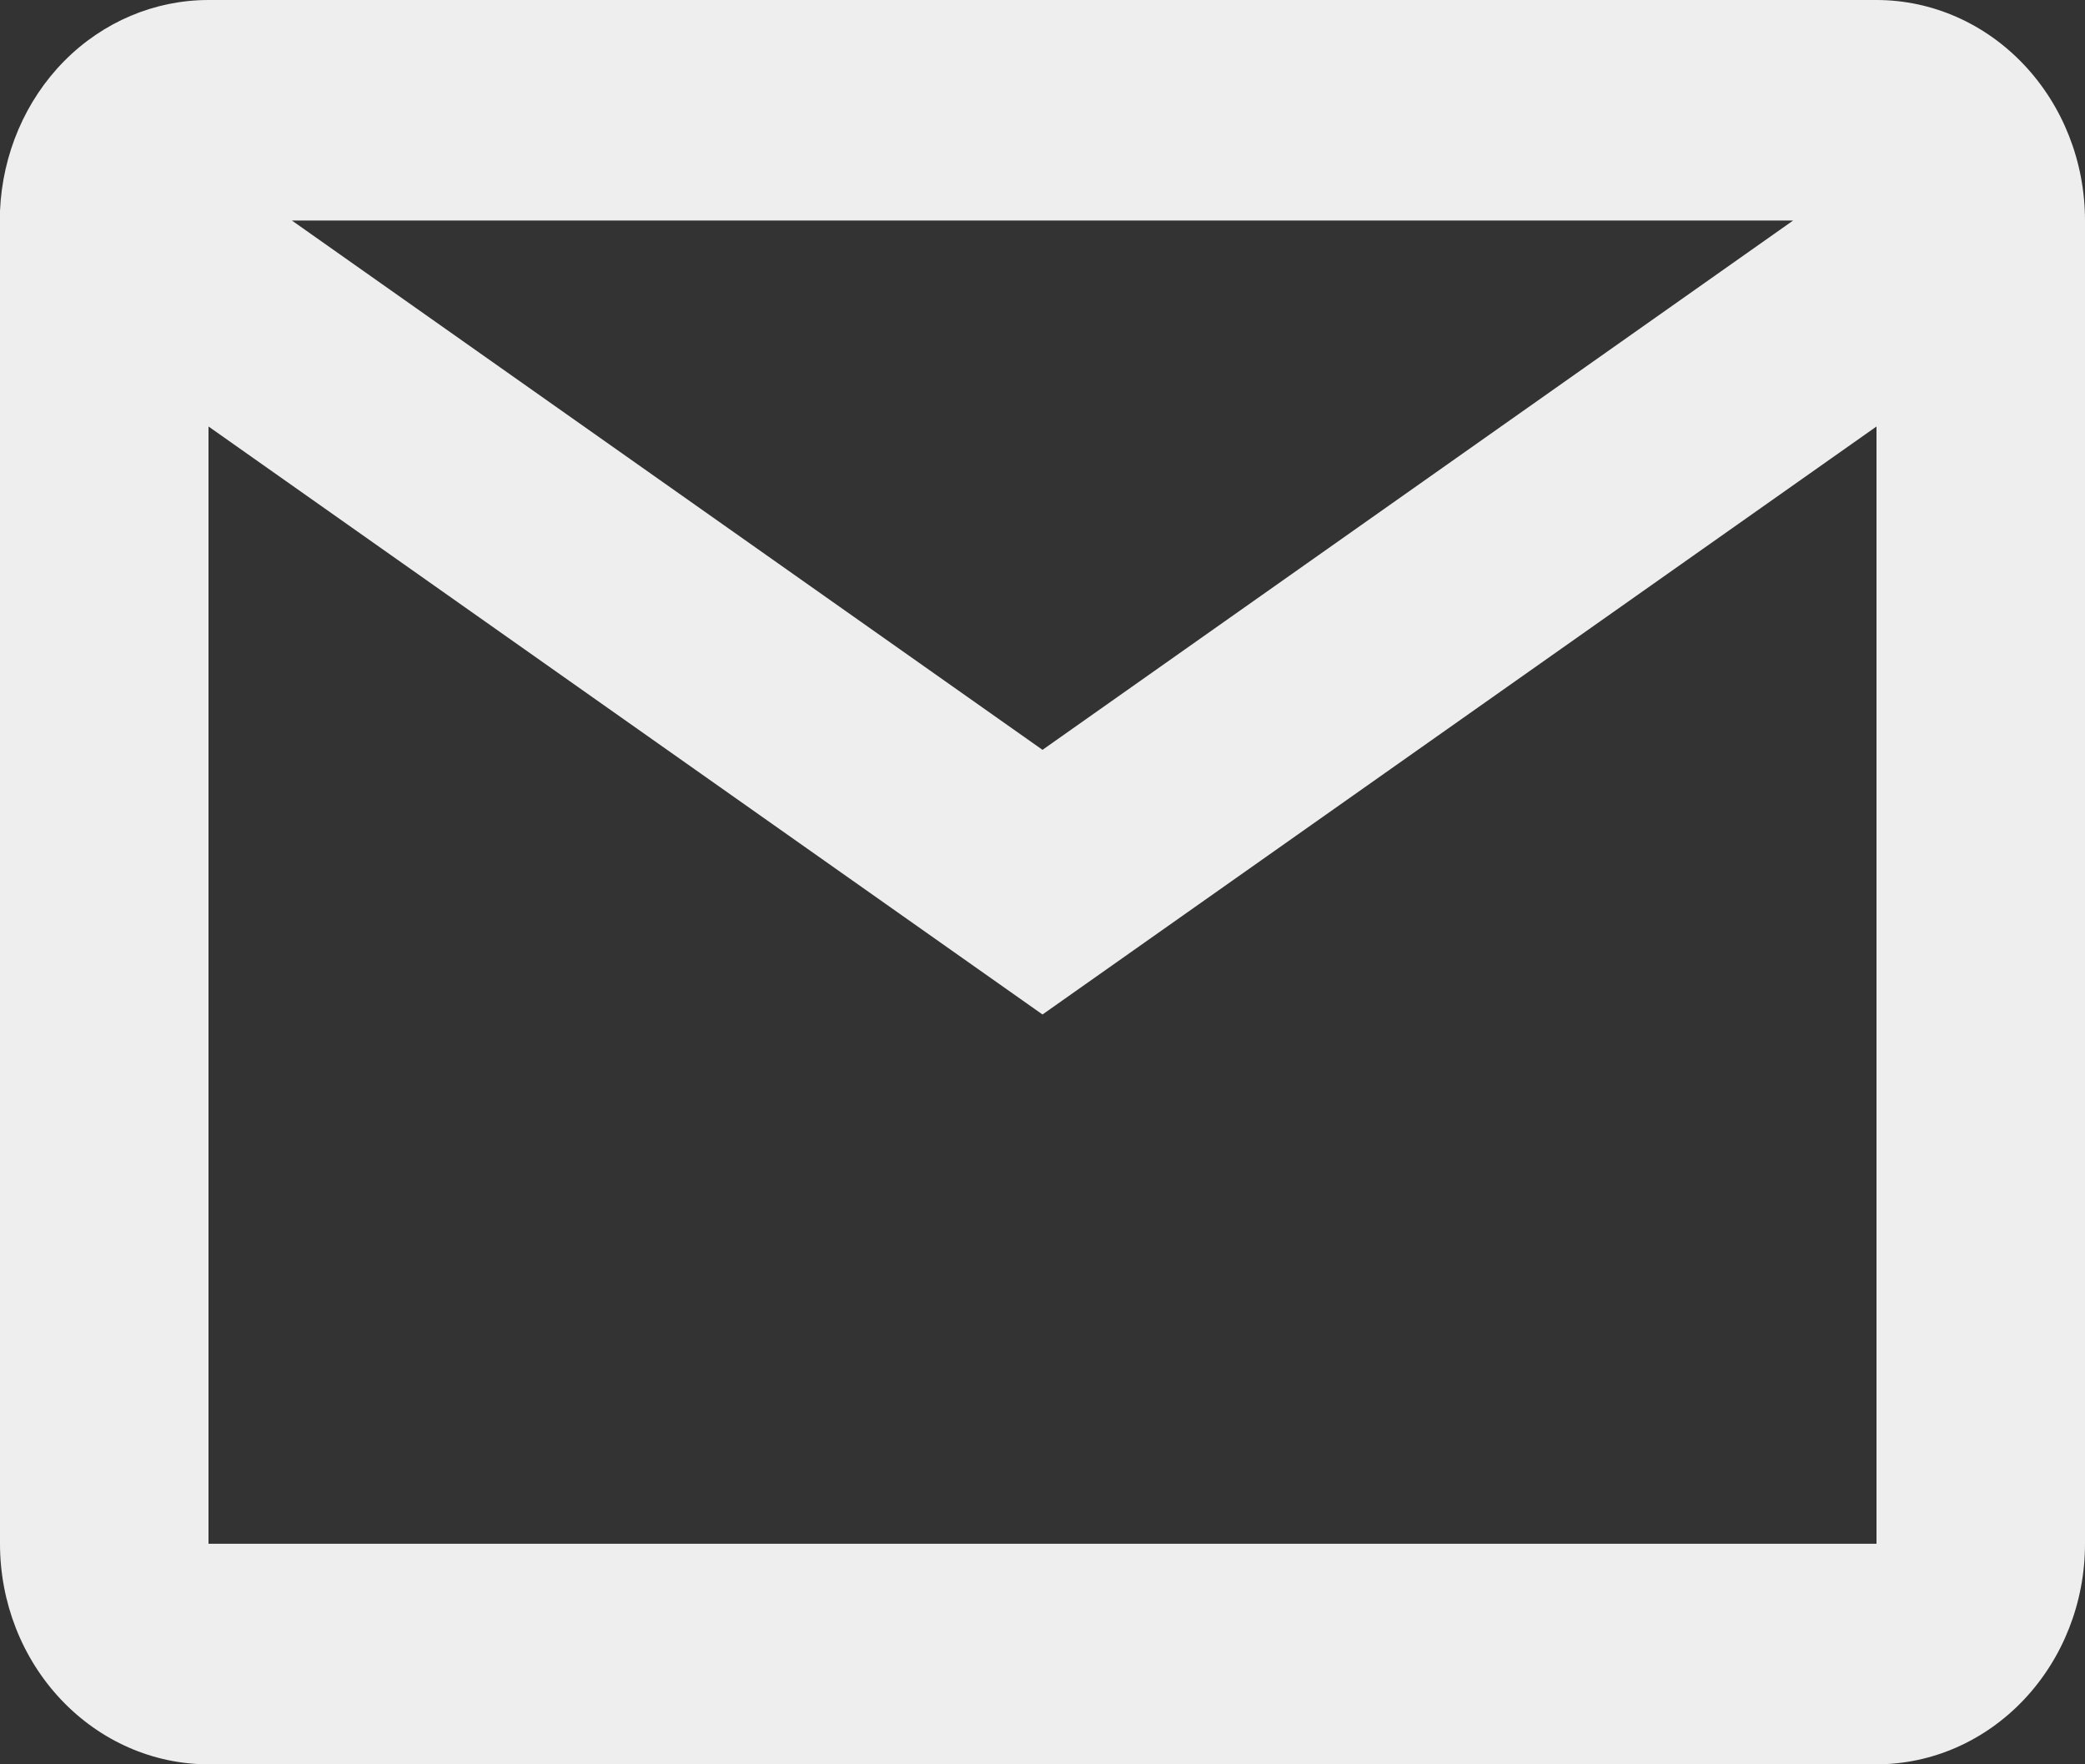
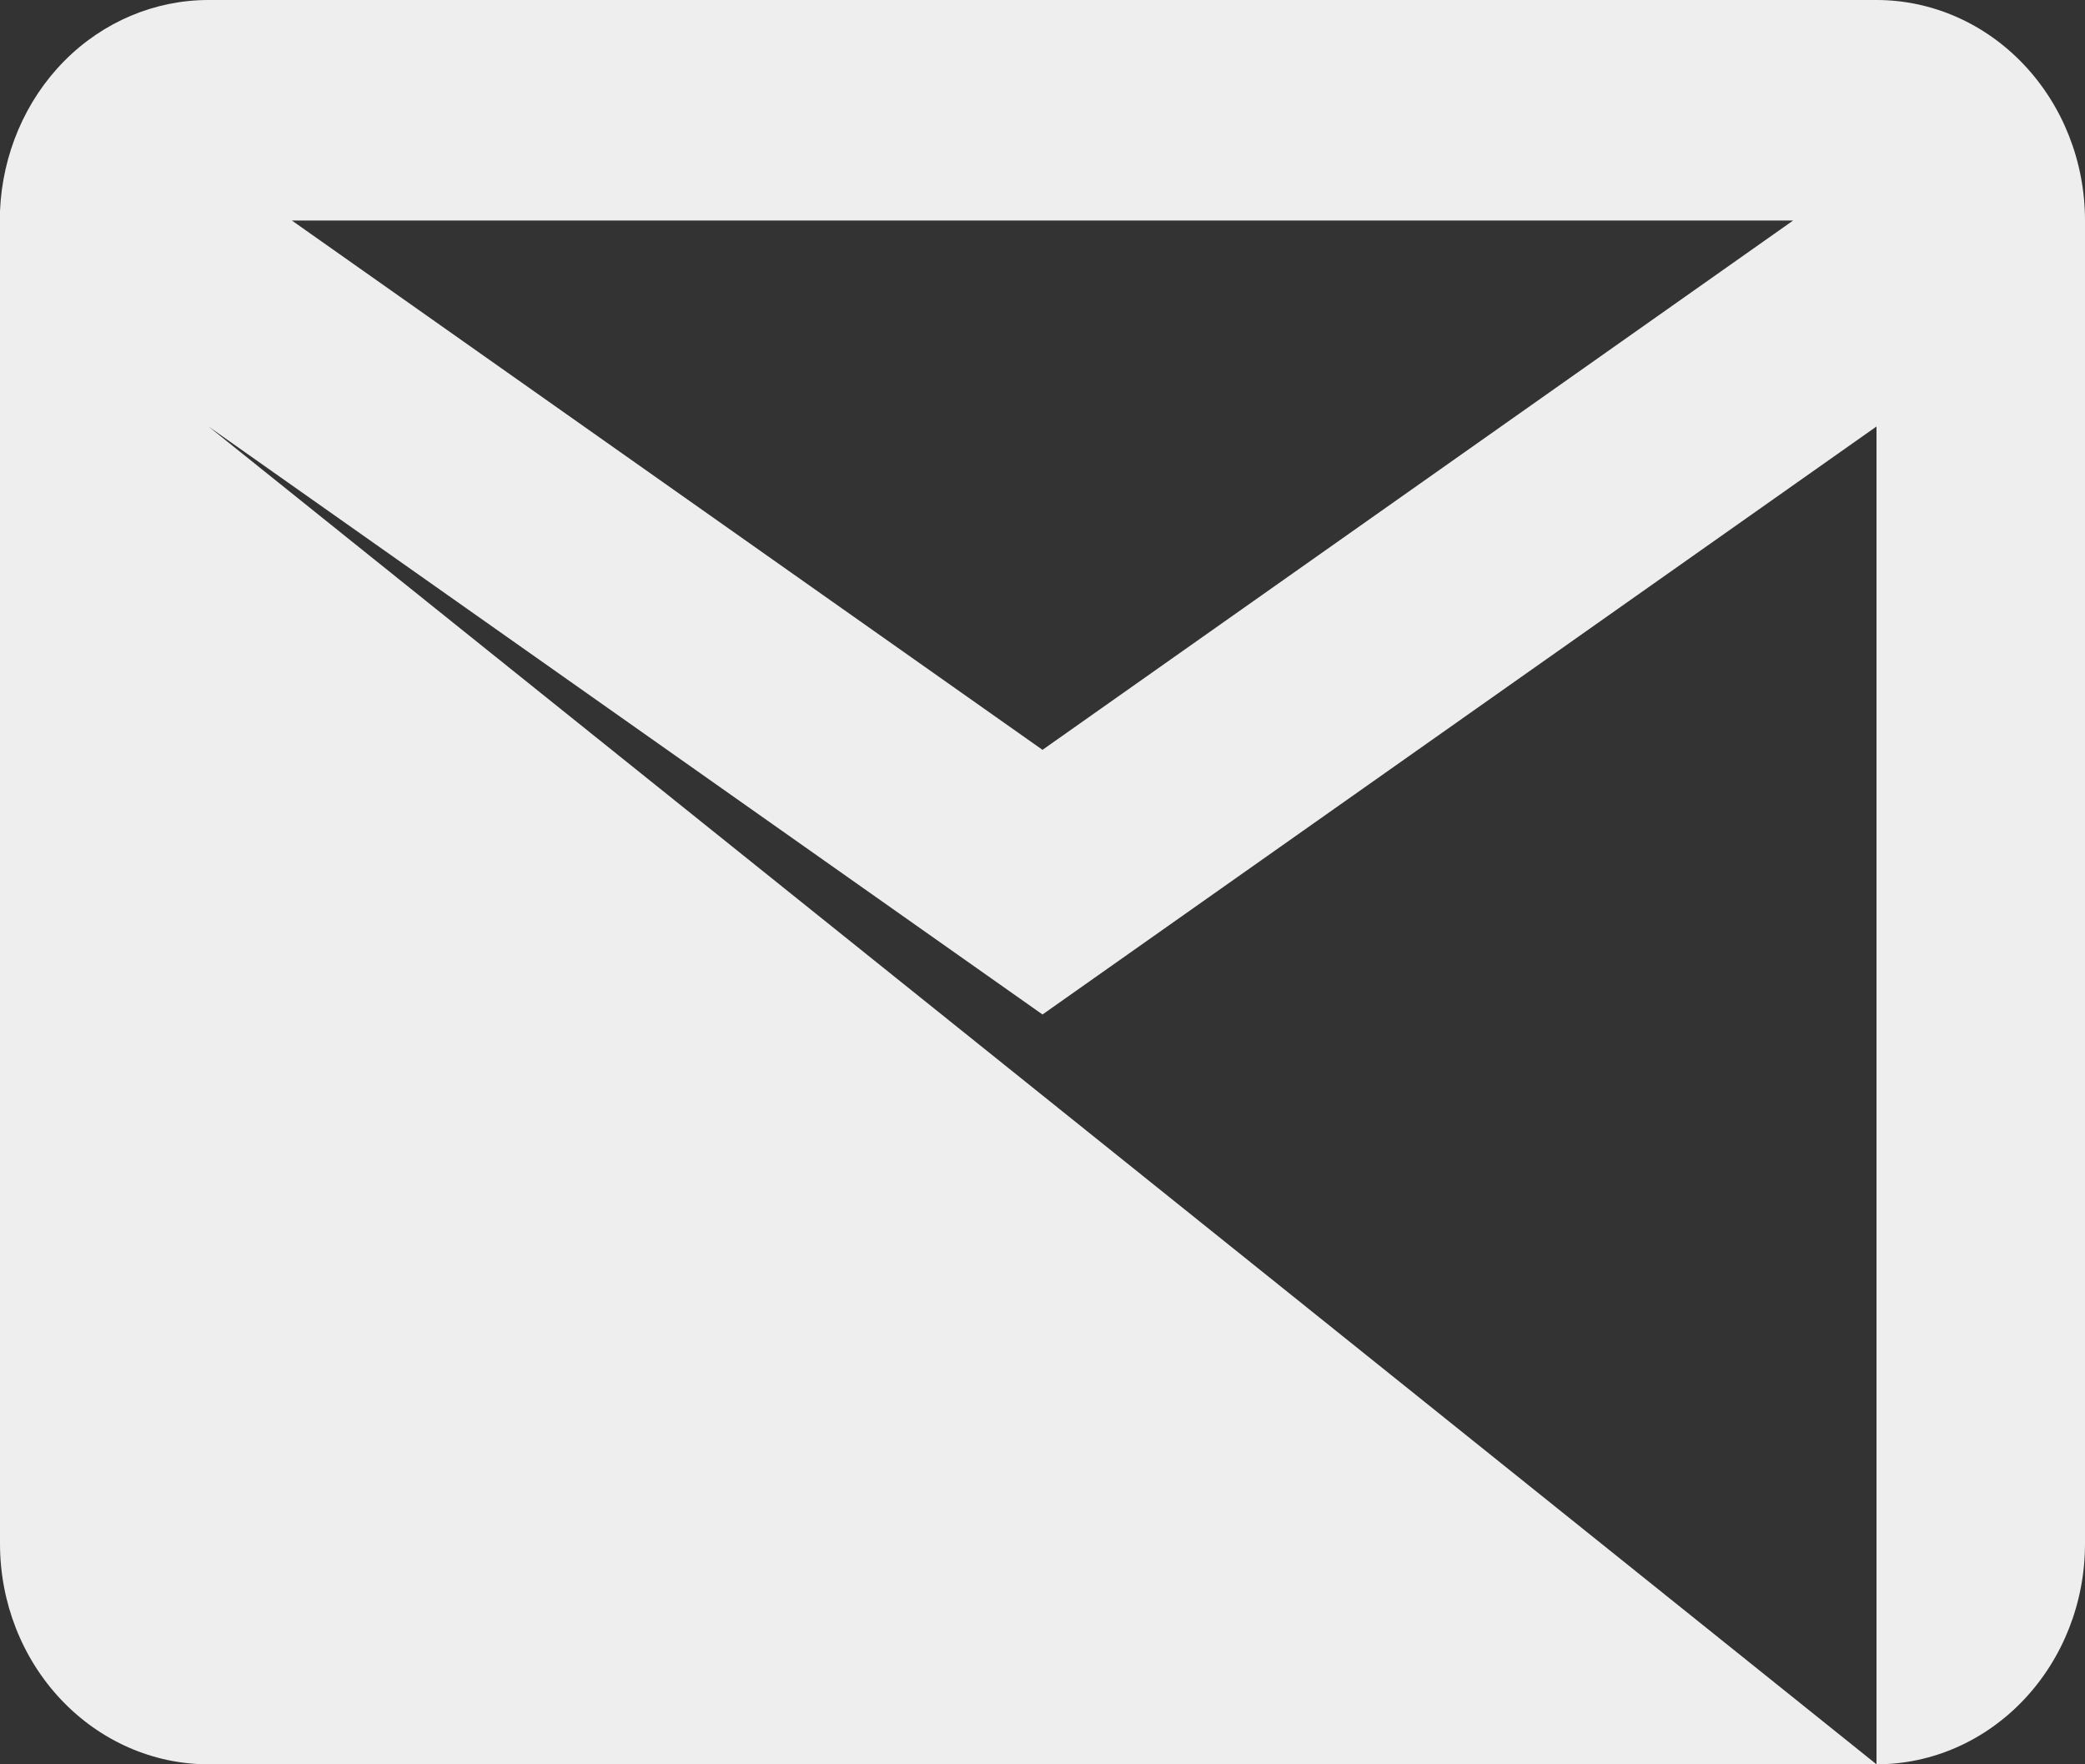
<svg xmlns="http://www.w3.org/2000/svg" width="13" height="11" viewBox="0 0 13 11" fill="none">
  <rect x="0" y="0" width="13" height="11" fill="#333333" stroke="none" />
-   <path d="M11.7 11H1.3C0.955 11 0.625 10.855 0.381 10.597C0.137 10.339 0 9.99 0 9.625V1.315C0.015 0.961 0.158 0.626 0.4 0.381C0.642 0.136 0.965 -0 1.3 6.1677e-07H11.7C12.045 6.1677e-07 12.375 0.145 12.619 0.403C12.863 0.661 13 1.01 13 1.375V9.625C13 9.99 12.863 10.339 12.619 10.597C12.375 10.855 12.045 11 11.7 11ZM1.3 2.659V9.625H11.7V2.659L6.5 6.325L1.3 2.659ZM1.82 1.375L6.5 4.675L11.18 1.375H1.82Z" fill="#EEEEEE" />
+   <path d="M11.7 11H1.3C0.955 11 0.625 10.855 0.381 10.597C0.137 10.339 0 9.99 0 9.625V1.315C0.015 0.961 0.158 0.626 0.4 0.381C0.642 0.136 0.965 -0 1.3 6.1677e-07H11.7C12.045 6.1677e-07 12.375 0.145 12.619 0.403C12.863 0.661 13 1.01 13 1.375V9.625C13 9.99 12.863 10.339 12.619 10.597C12.375 10.855 12.045 11 11.7 11ZV9.625H11.7V2.659L6.5 6.325L1.3 2.659ZM1.82 1.375L6.5 4.675L11.18 1.375H1.82Z" fill="#EEEEEE" />
</svg>